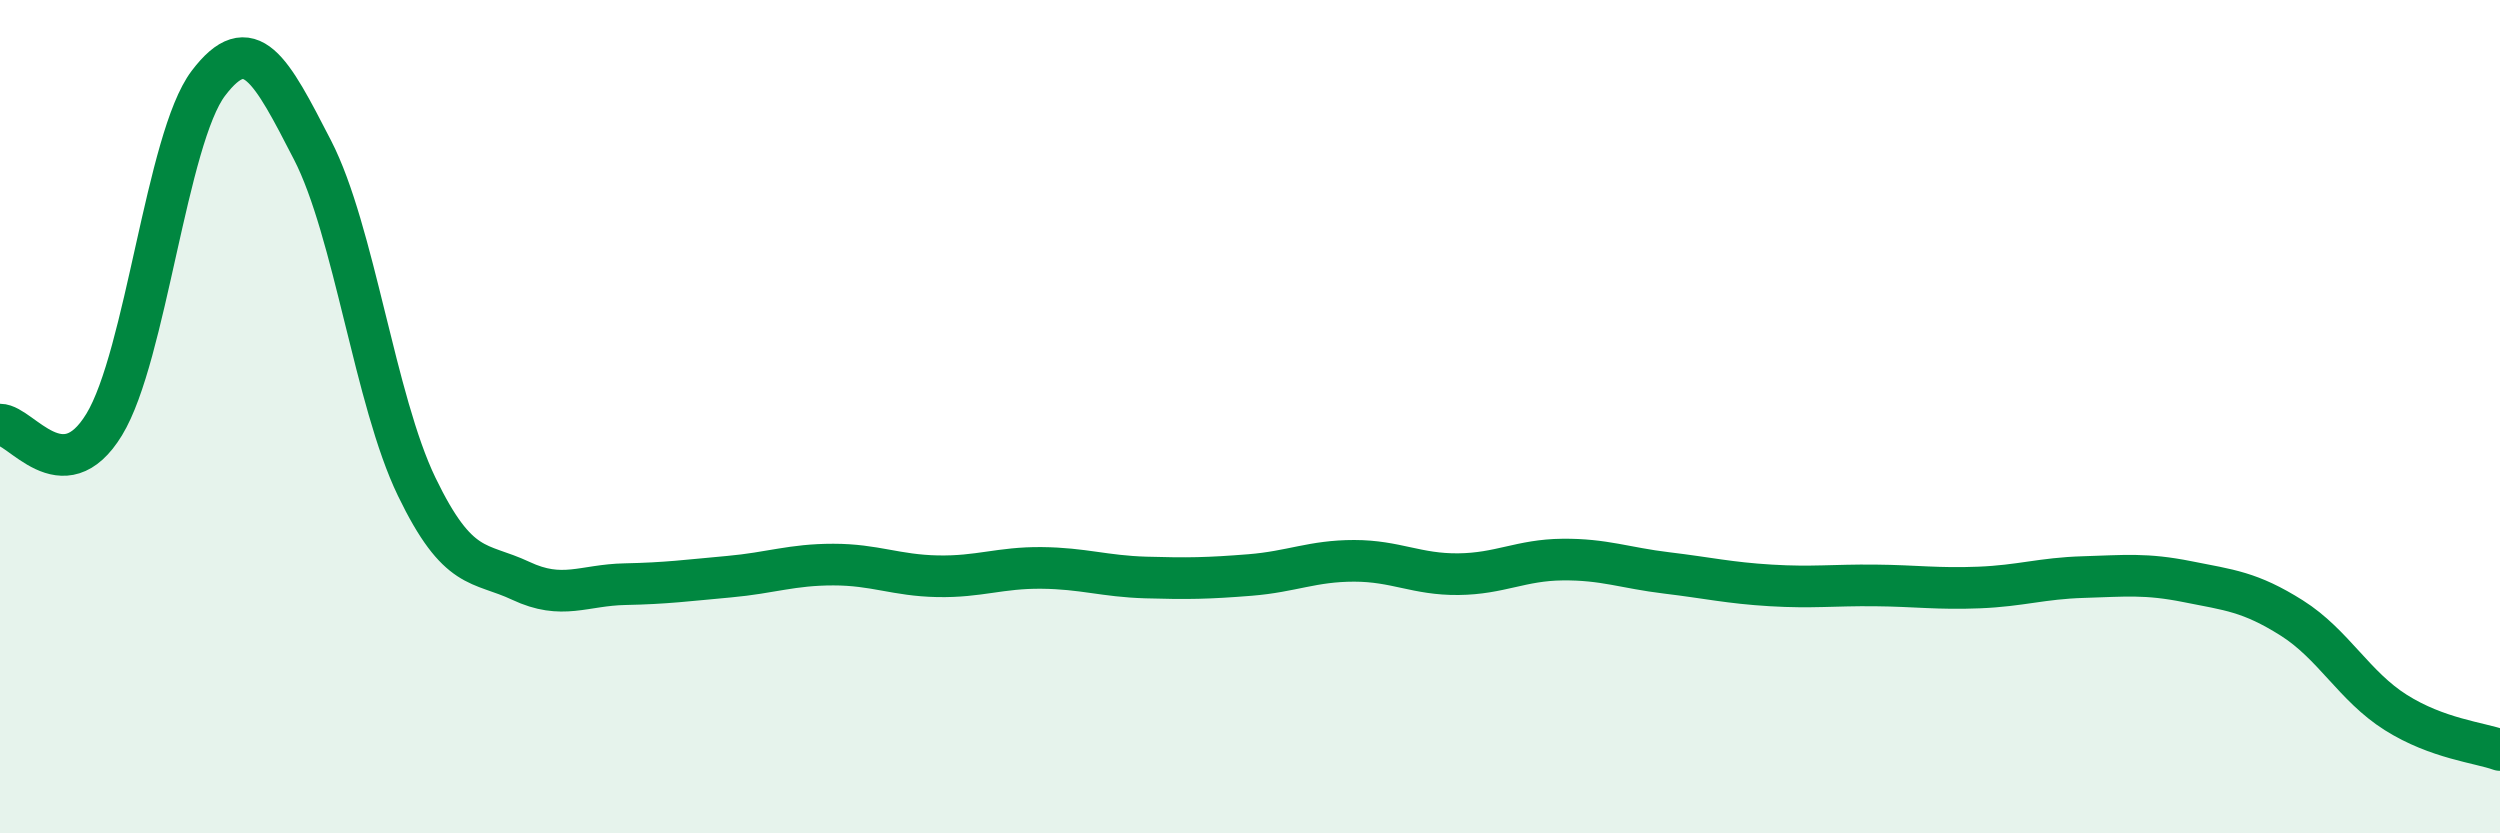
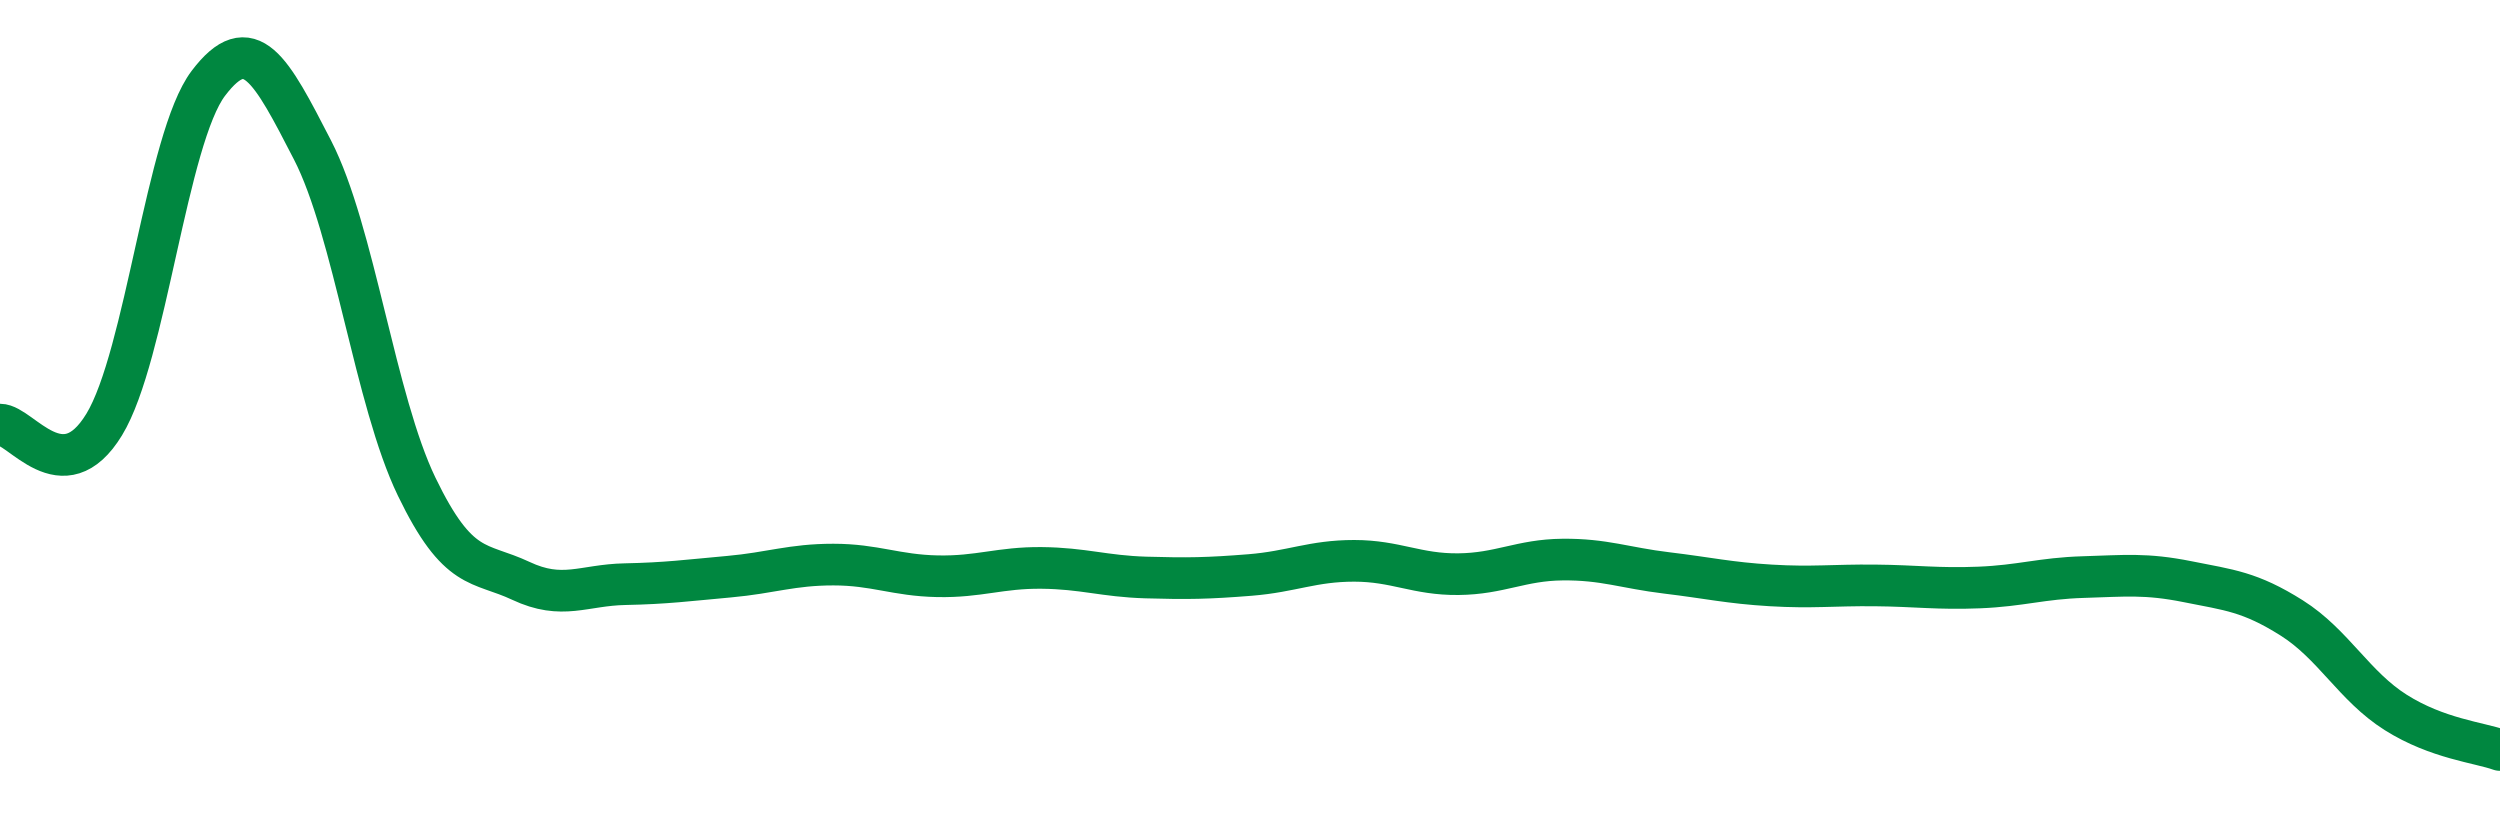
<svg xmlns="http://www.w3.org/2000/svg" width="60" height="20" viewBox="0 0 60 20">
-   <path d="M 0,10.19 C 0.5,10.19 1.5,11.83 2.5,10.19 C 3.5,8.55 4,3.32 5,2 C 6,0.68 6.5,1.66 7.5,3.6 C 8.5,5.54 9,9.61 10,11.68 C 11,13.75 11.5,13.47 12.5,13.94 C 13.5,14.41 14,14.04 15,14.02 C 16,14 16.5,13.93 17.5,13.84 C 18.5,13.75 19,13.55 20,13.55 C 21,13.55 21.5,13.81 22.5,13.83 C 23.5,13.85 24,13.62 25,13.63 C 26,13.64 26.5,13.83 27.5,13.86 C 28.5,13.89 29,13.88 30,13.8 C 31,13.72 31.5,13.46 32.5,13.46 C 33.5,13.46 34,13.79 35,13.78 C 36,13.77 36.5,13.44 37.5,13.43 C 38.5,13.42 39,13.63 40,13.75 C 41,13.87 41.5,13.99 42.5,14.05 C 43.5,14.11 44,14.04 45,14.05 C 46,14.06 46.5,14.14 47.5,14.1 C 48.5,14.06 49,13.88 50,13.85 C 51,13.82 51.5,13.76 52.5,13.96 C 53.5,14.16 54,14.2 55,14.83 C 56,15.46 56.5,16.47 57.5,17.1 C 58.5,17.73 59.5,17.82 60,18L60 20L0 20Z" fill="#008740" opacity="0.1" stroke-linecap="round" stroke-linejoin="round" />
  <path d="M 0,10.19 C 0.5,10.19 1.5,11.83 2.5,10.19 C 3.5,8.55 4,3.32 5,2 C 6,0.68 6.5,1.66 7.5,3.6 C 8.5,5.54 9,9.61 10,11.68 C 11,13.75 11.5,13.47 12.5,13.94 C 13.5,14.41 14,14.04 15,14.02 C 16,14 16.5,13.93 17.5,13.84 C 18.5,13.75 19,13.55 20,13.55 C 21,13.55 21.5,13.81 22.5,13.83 C 23.5,13.85 24,13.62 25,13.63 C 26,13.64 26.5,13.83 27.5,13.86 C 28.5,13.89 29,13.88 30,13.8 C 31,13.72 31.5,13.46 32.5,13.46 C 33.5,13.46 34,13.79 35,13.78 C 36,13.77 36.5,13.44 37.5,13.43 C 38.5,13.42 39,13.63 40,13.75 C 41,13.87 41.5,13.99 42.5,14.05 C 43.5,14.11 44,14.04 45,14.05 C 46,14.06 46.5,14.14 47.5,14.1 C 48.5,14.06 49,13.88 50,13.85 C 51,13.82 51.5,13.76 52.5,13.96 C 53.5,14.16 54,14.2 55,14.83 C 56,15.46 56.5,16.47 57.5,17.1 C 58.5,17.73 59.5,17.82 60,18" stroke="#008740" stroke-width="1" fill="none" stroke-linecap="round" stroke-linejoin="round" />
</svg>